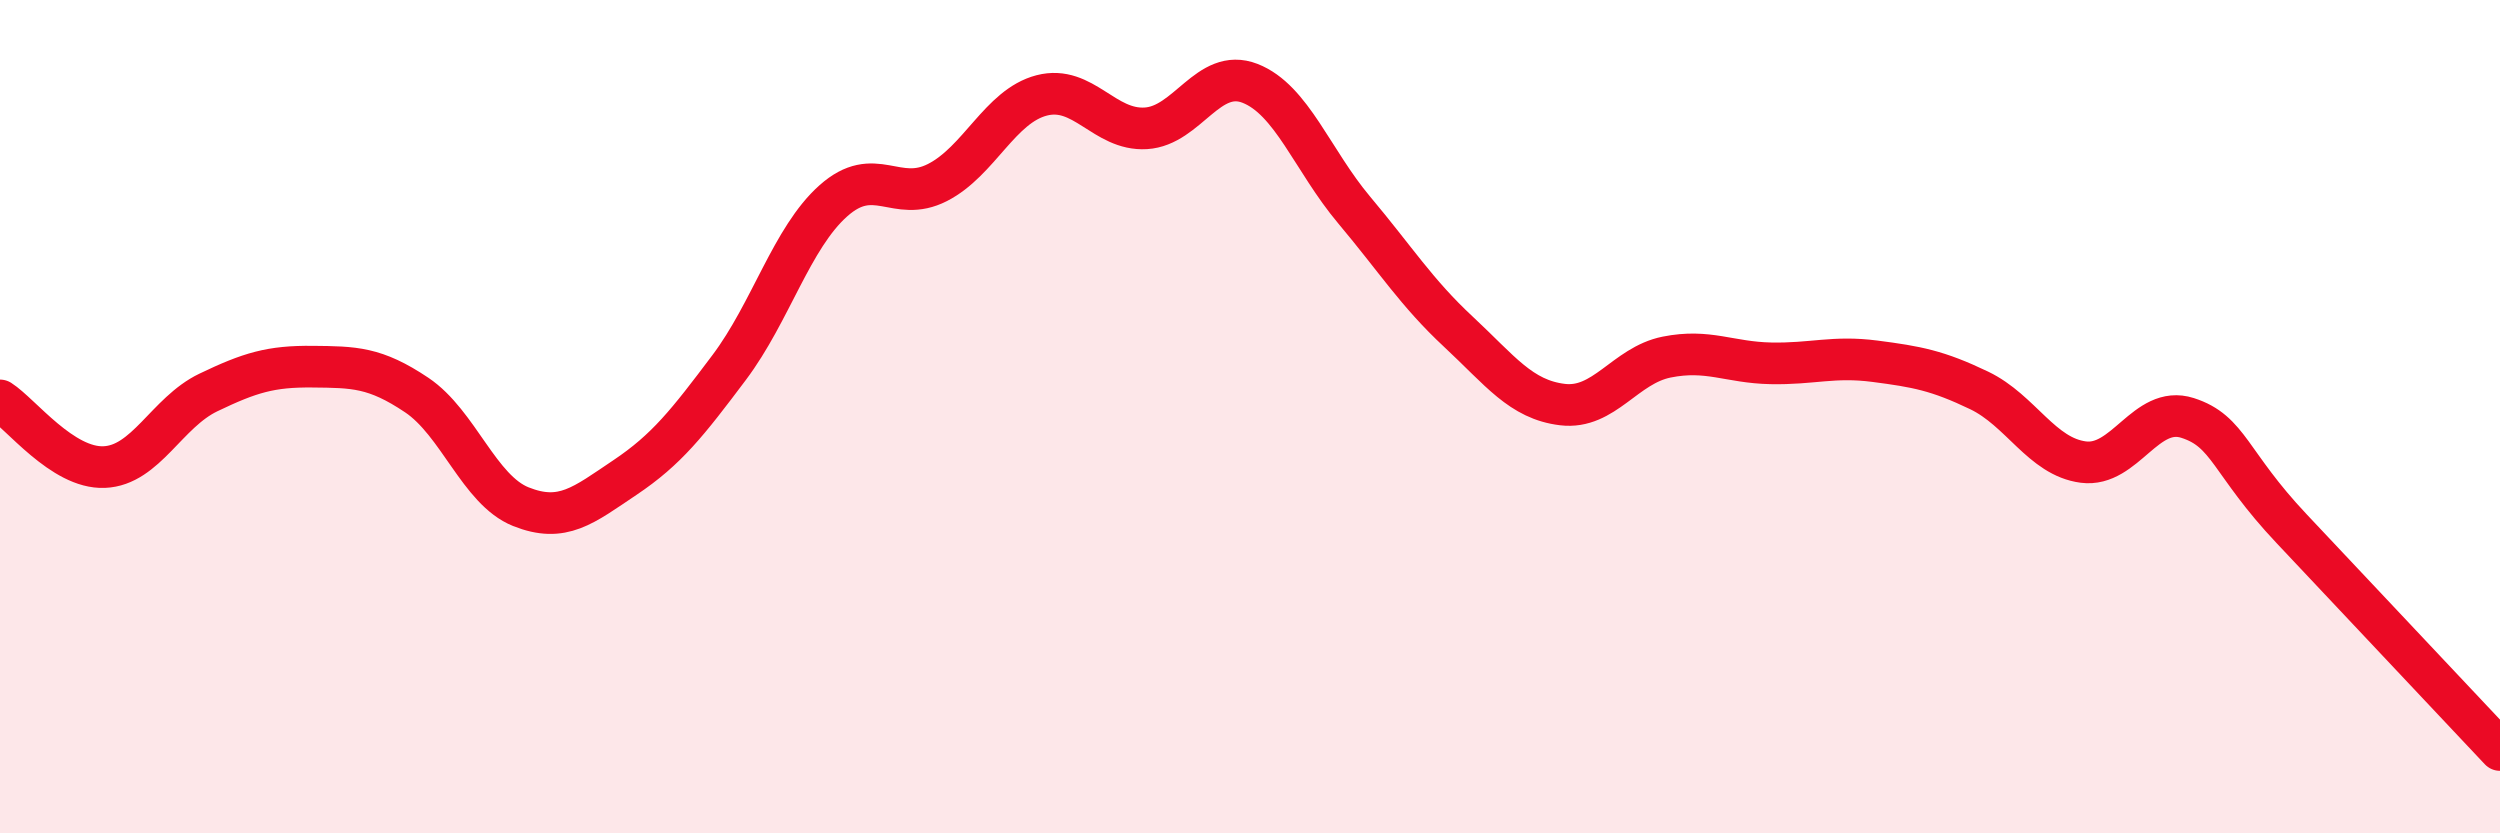
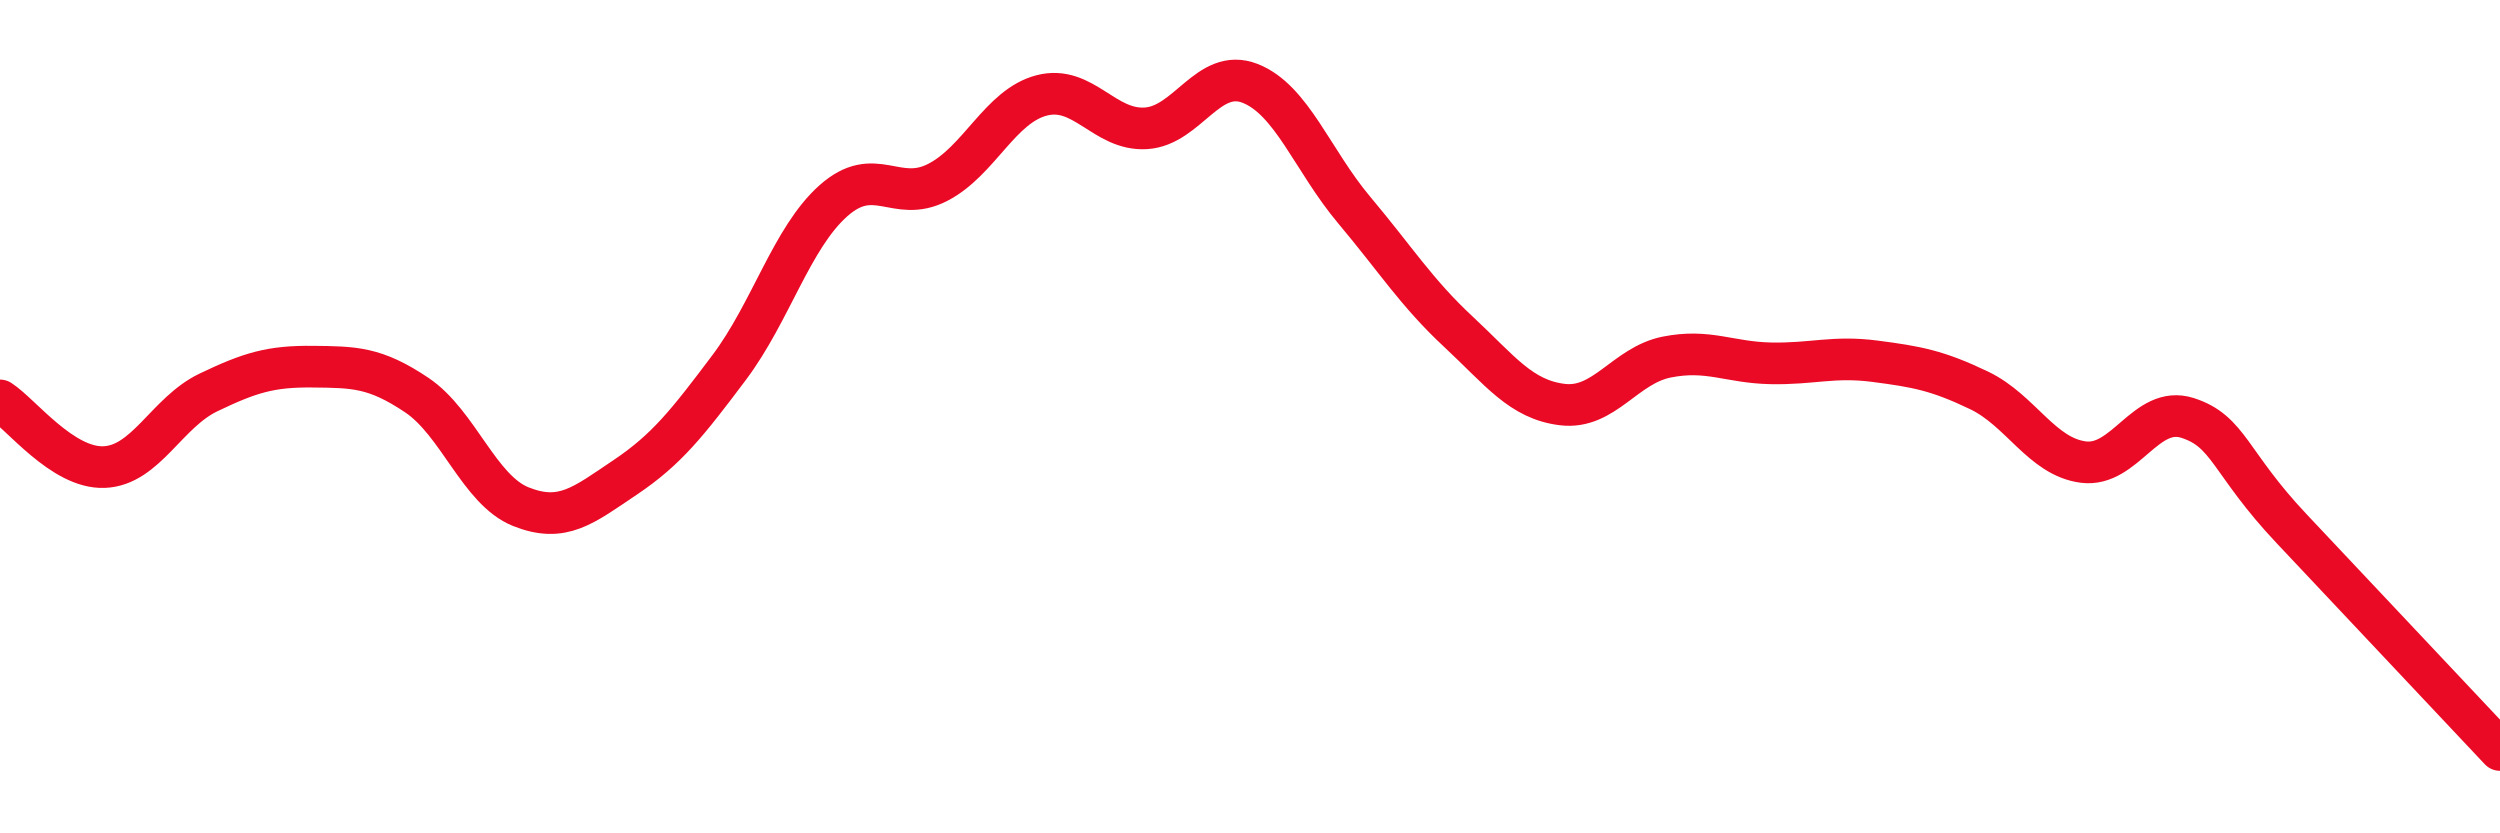
<svg xmlns="http://www.w3.org/2000/svg" width="60" height="20" viewBox="0 0 60 20">
-   <path d="M 0,9.61 C 0.5,9.93 1.5,11.25 2.5,11.21 C 3.5,11.17 4,9.9 5,9.42 C 6,8.94 6.5,8.79 7.5,8.8 C 8.5,8.81 9,8.81 10,9.48 C 11,10.15 11.5,11.76 12.5,12.16 C 13.5,12.56 14,12.13 15,11.46 C 16,10.79 16.5,10.15 17.5,8.82 C 18.5,7.49 19,5.71 20,4.82 C 21,3.93 21.5,4.89 22.5,4.38 C 23.5,3.87 24,2.55 25,2.29 C 26,2.03 26.5,3.14 27.5,3.08 C 28.5,3.02 29,1.61 30,2 C 31,2.39 31.5,3.85 32.5,5.04 C 33.5,6.23 34,7.03 35,7.96 C 36,8.89 36.5,9.59 37.5,9.71 C 38.5,9.83 39,8.77 40,8.57 C 41,8.37 41.5,8.7 42.5,8.72 C 43.5,8.74 44,8.54 45,8.67 C 46,8.8 46.5,8.89 47.5,9.37 C 48.5,9.85 49,10.96 50,11.09 C 51,11.22 51.5,9.71 52.5,10.03 C 53.5,10.35 53.5,11.1 55,12.69 C 56.5,14.28 59,16.94 60,18L60 20L0 20Z" fill="#EB0A25" opacity="0.1" stroke-linecap="round" stroke-linejoin="round" />
  <path d="M 0,9.61 C 0.5,9.93 1.5,11.25 2.5,11.21 C 3.5,11.17 4,9.9 5,9.42 C 6,8.94 6.5,8.79 7.5,8.8 C 8.5,8.81 9,8.81 10,9.48 C 11,10.15 11.5,11.76 12.5,12.16 C 13.5,12.56 14,12.13 15,11.46 C 16,10.79 16.5,10.15 17.5,8.82 C 18.5,7.49 19,5.71 20,4.82 C 21,3.93 21.5,4.89 22.5,4.38 C 23.5,3.87 24,2.55 25,2.29 C 26,2.03 26.5,3.14 27.5,3.08 C 28.5,3.02 29,1.61 30,2 C 31,2.39 31.5,3.85 32.5,5.04 C 33.5,6.23 34,7.03 35,7.96 C 36,8.89 36.5,9.59 37.5,9.71 C 38.5,9.83 39,8.77 40,8.57 C 41,8.37 41.5,8.7 42.5,8.72 C 43.5,8.74 44,8.54 45,8.67 C 46,8.8 46.5,8.89 47.5,9.37 C 48.5,9.85 49,10.96 50,11.09 C 51,11.22 51.5,9.71 52.5,10.03 C 53.5,10.35 53.5,11.1 55,12.69 C 56.5,14.28 59,16.94 60,18" stroke="#EB0A25" stroke-width="1" fill="none" stroke-linecap="round" stroke-linejoin="round" />
</svg>